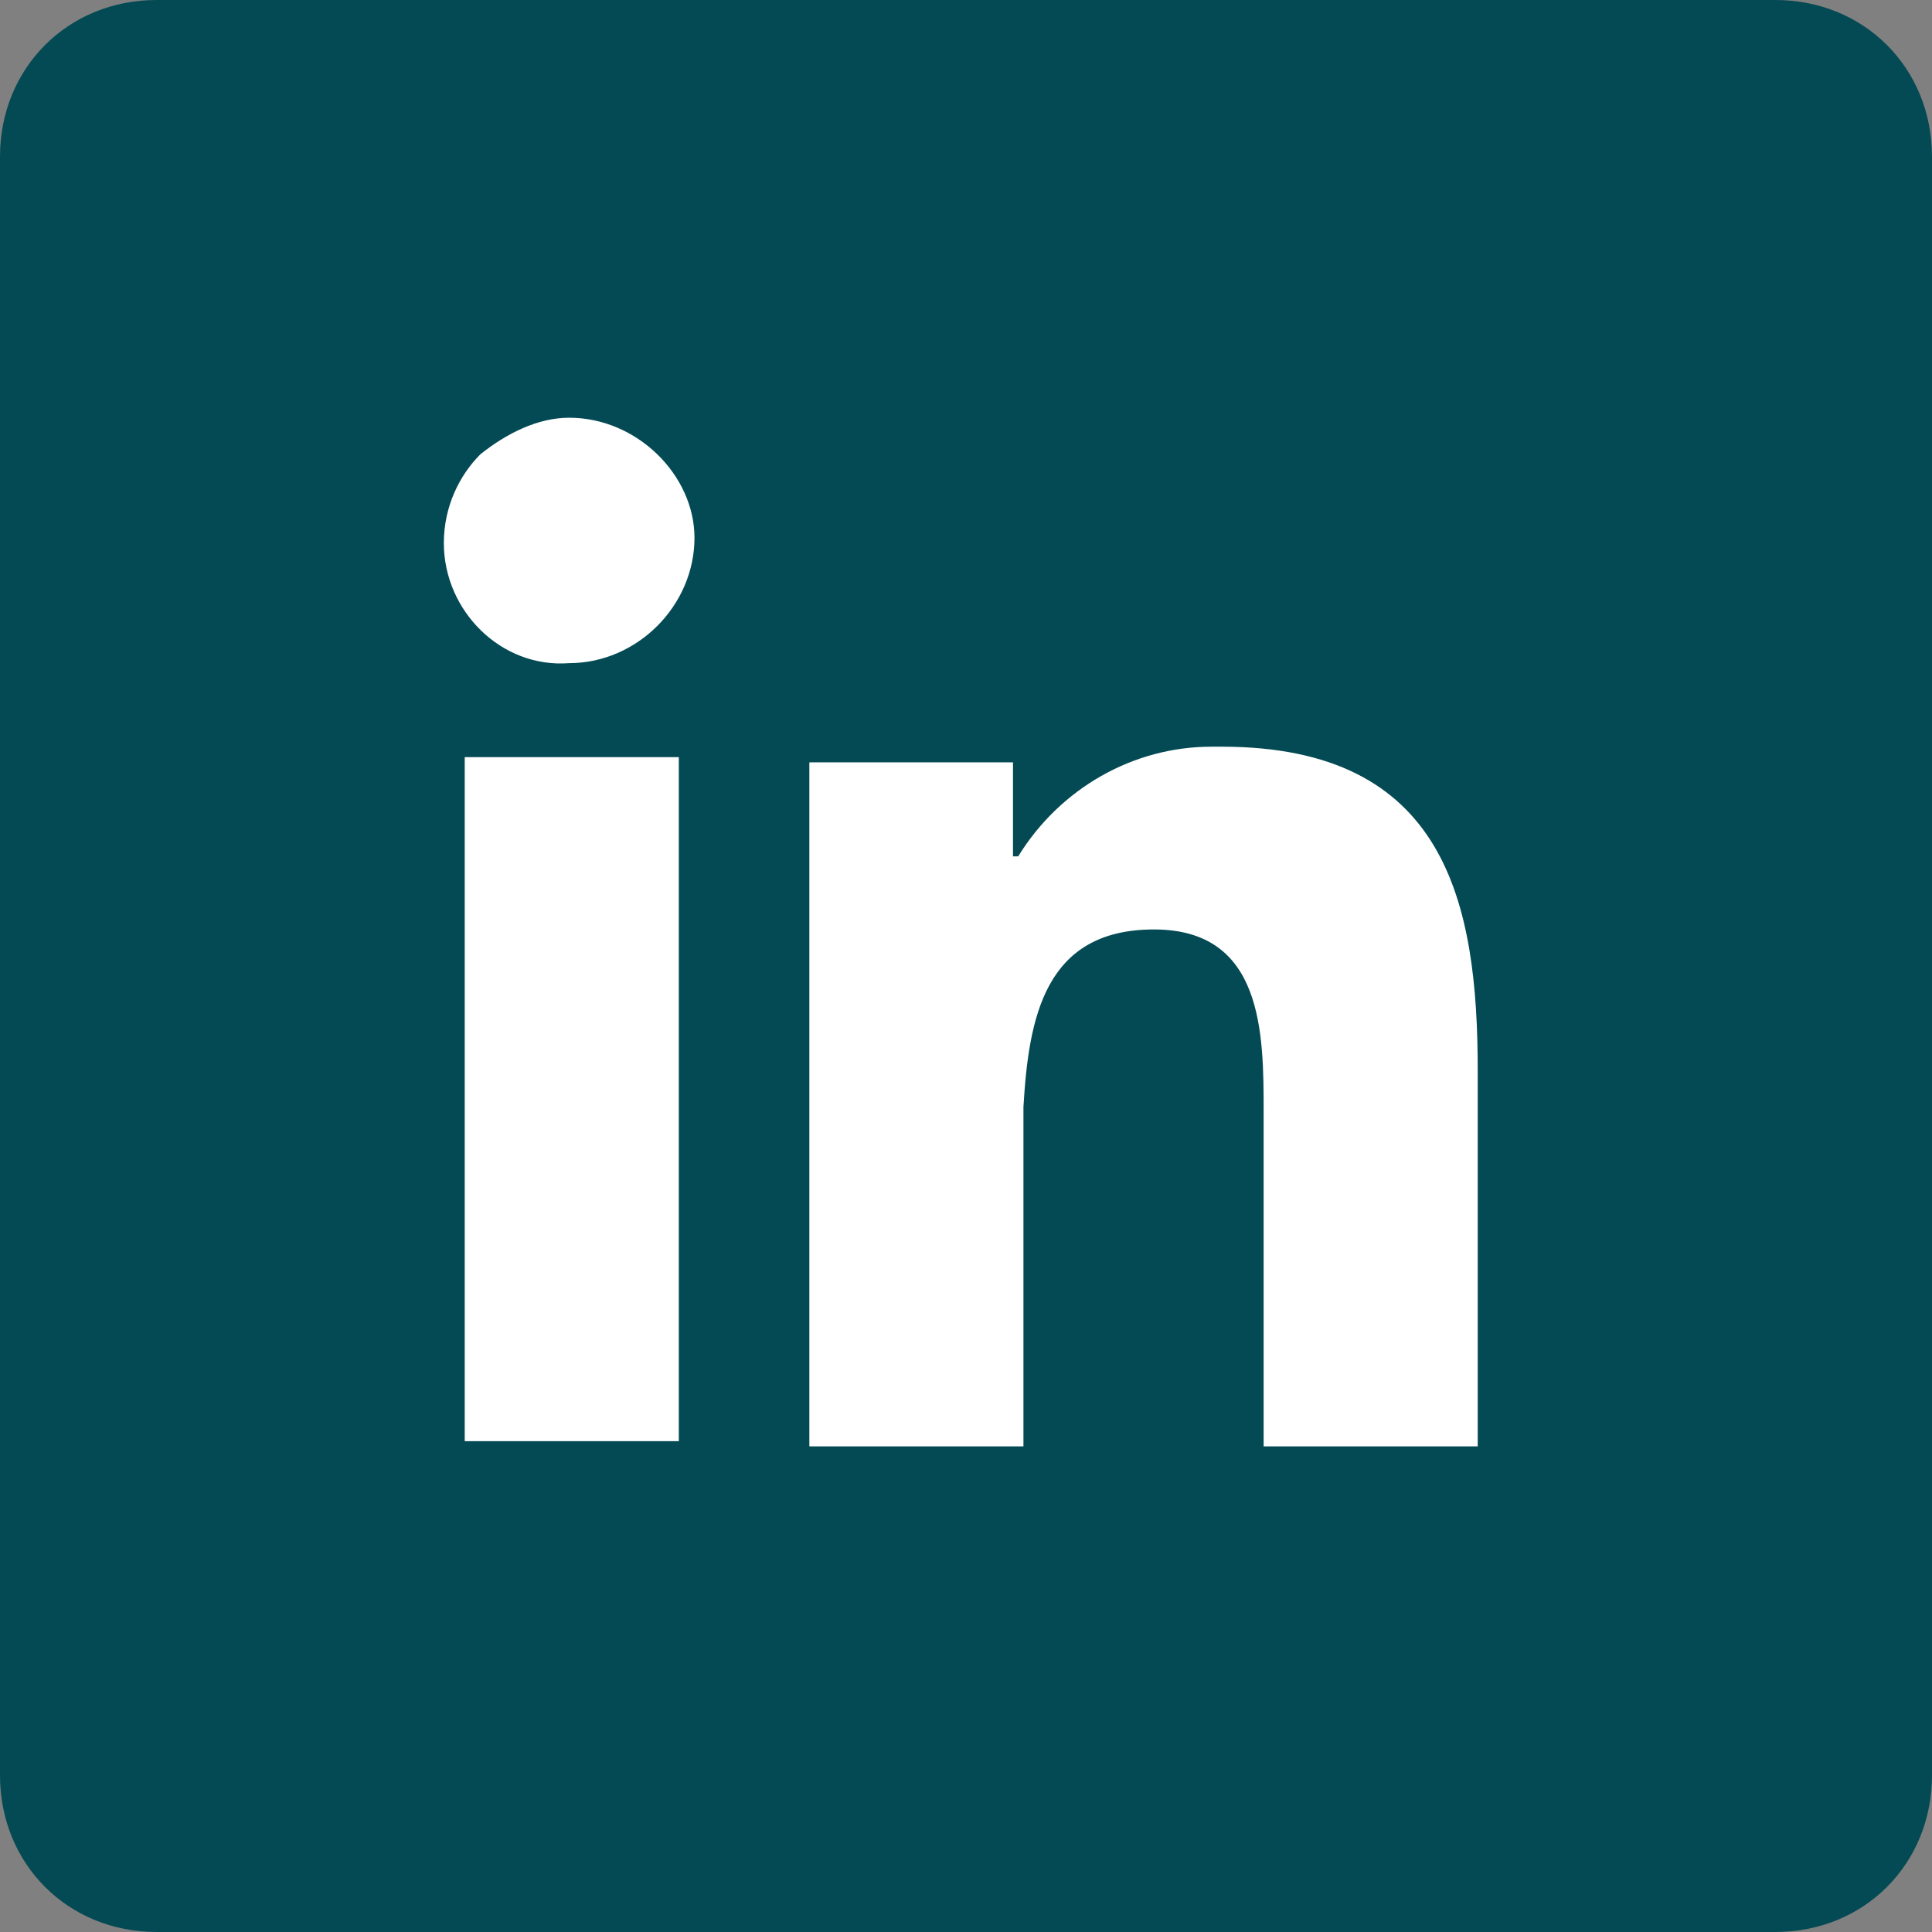
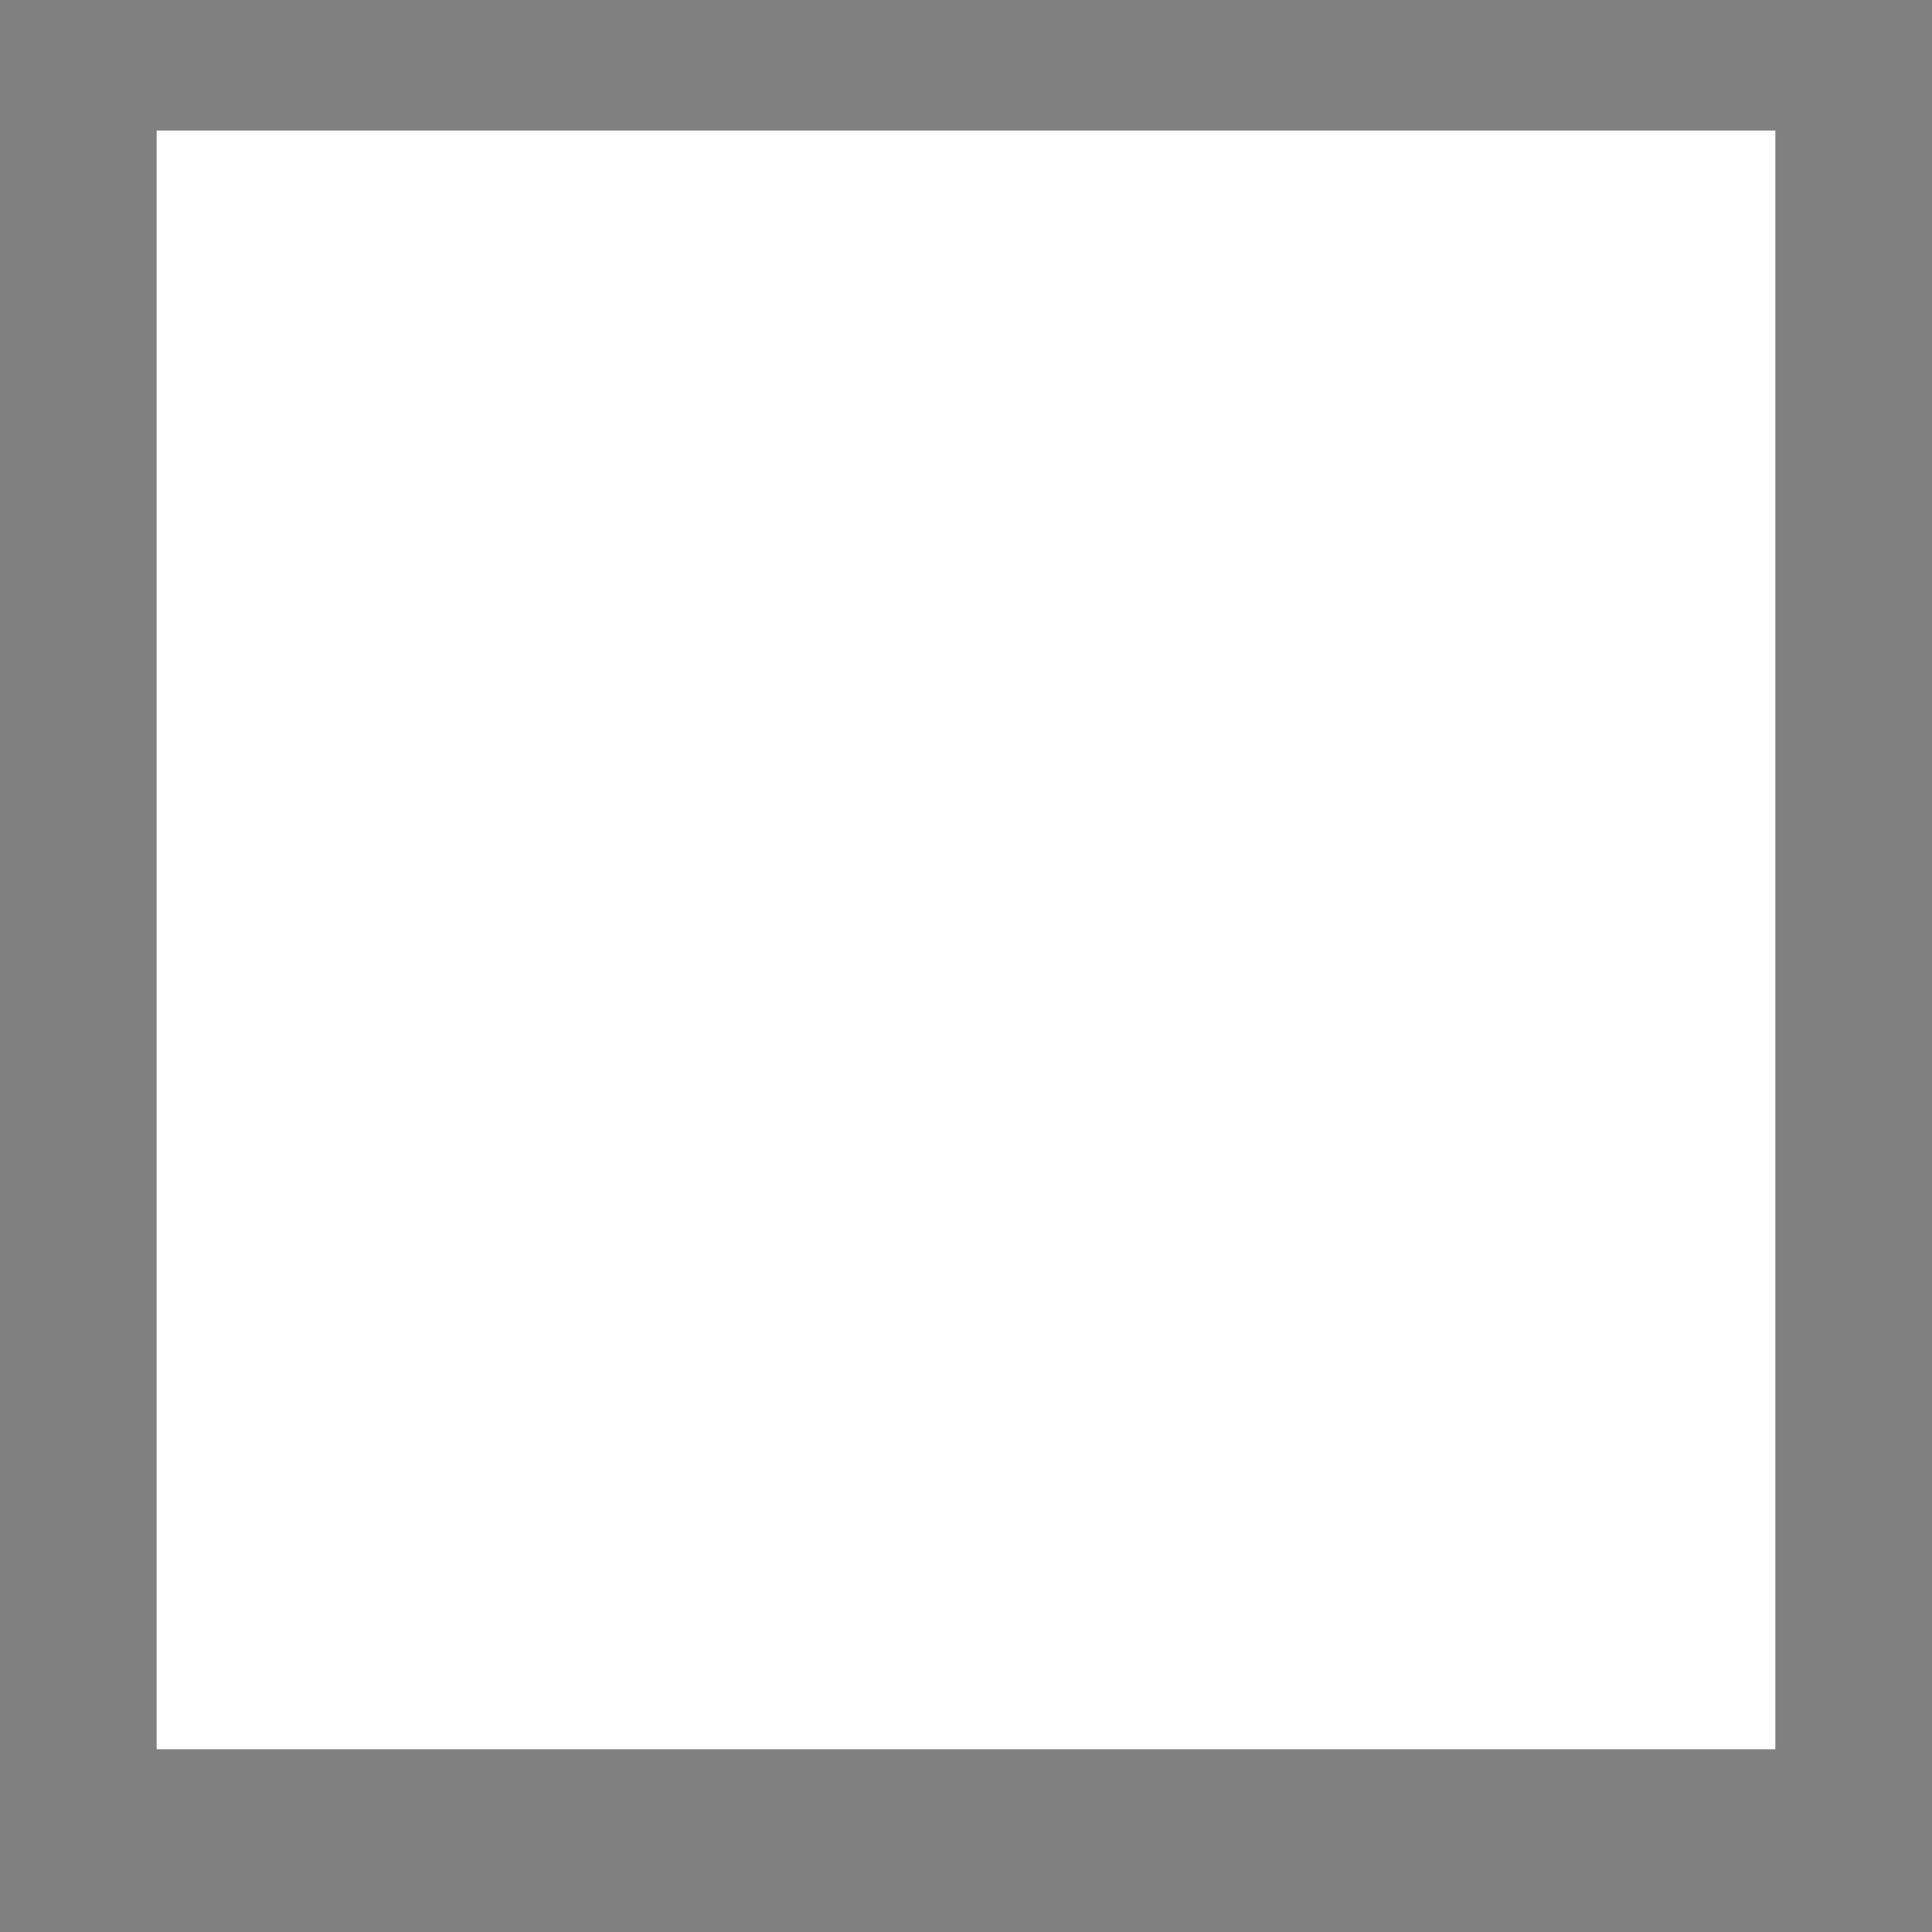
<svg xmlns="http://www.w3.org/2000/svg" version="1.1" id="Layer_1" x="0px" y="0px" viewBox="0 0 37 37" style="enable-background:new 0 0 37 37;" xml:space="preserve">
  <rect x="0" y="0" width="37" height="37" fill="#808080" stroke="none" />
  <style type="text/css">
	.st0{fill:#FFFFFF;}
	.st1{fill:#044A54;}
</style>
  <rect x="3" y="2.5" class="st0" width="31" height="31" />
-   <path id="icon-linkedin" class="st1" d="M34,37H3c-1.7,0-3-1.3-3-3V3c0-1.7,1.3-3,3-3h31c1.7,0,3,1.3,3,3v31C37,35.7,35.7,37,34,37z   M22.1,17.8c2.1,0,2.1,2,2.1,3.5v6.4h4.1v-7.2c0-3.2-0.6-6.2-4.9-6.2h-0.2c-1.5,0-2.9,0.8-3.7,2.1h-0.1v-1.8h-3.9v13.1h4.1v-6.5  C19.7,19.5,20,17.8,22.1,17.8L22.1,17.8z M8.9,14.5v13.1H13V14.5L8.9,14.5z M10.9,8L10.9,8c-0.6,0-1.2,0.3-1.7,0.7  c-0.4,0.4-0.7,1-0.7,1.7c0,1.3,1.1,2.4,2.4,2.3h0c1.3,0,2.4-1.1,2.4-2.4C13.3,9.1,12.2,8,10.9,8L10.9,8z" />
</svg>